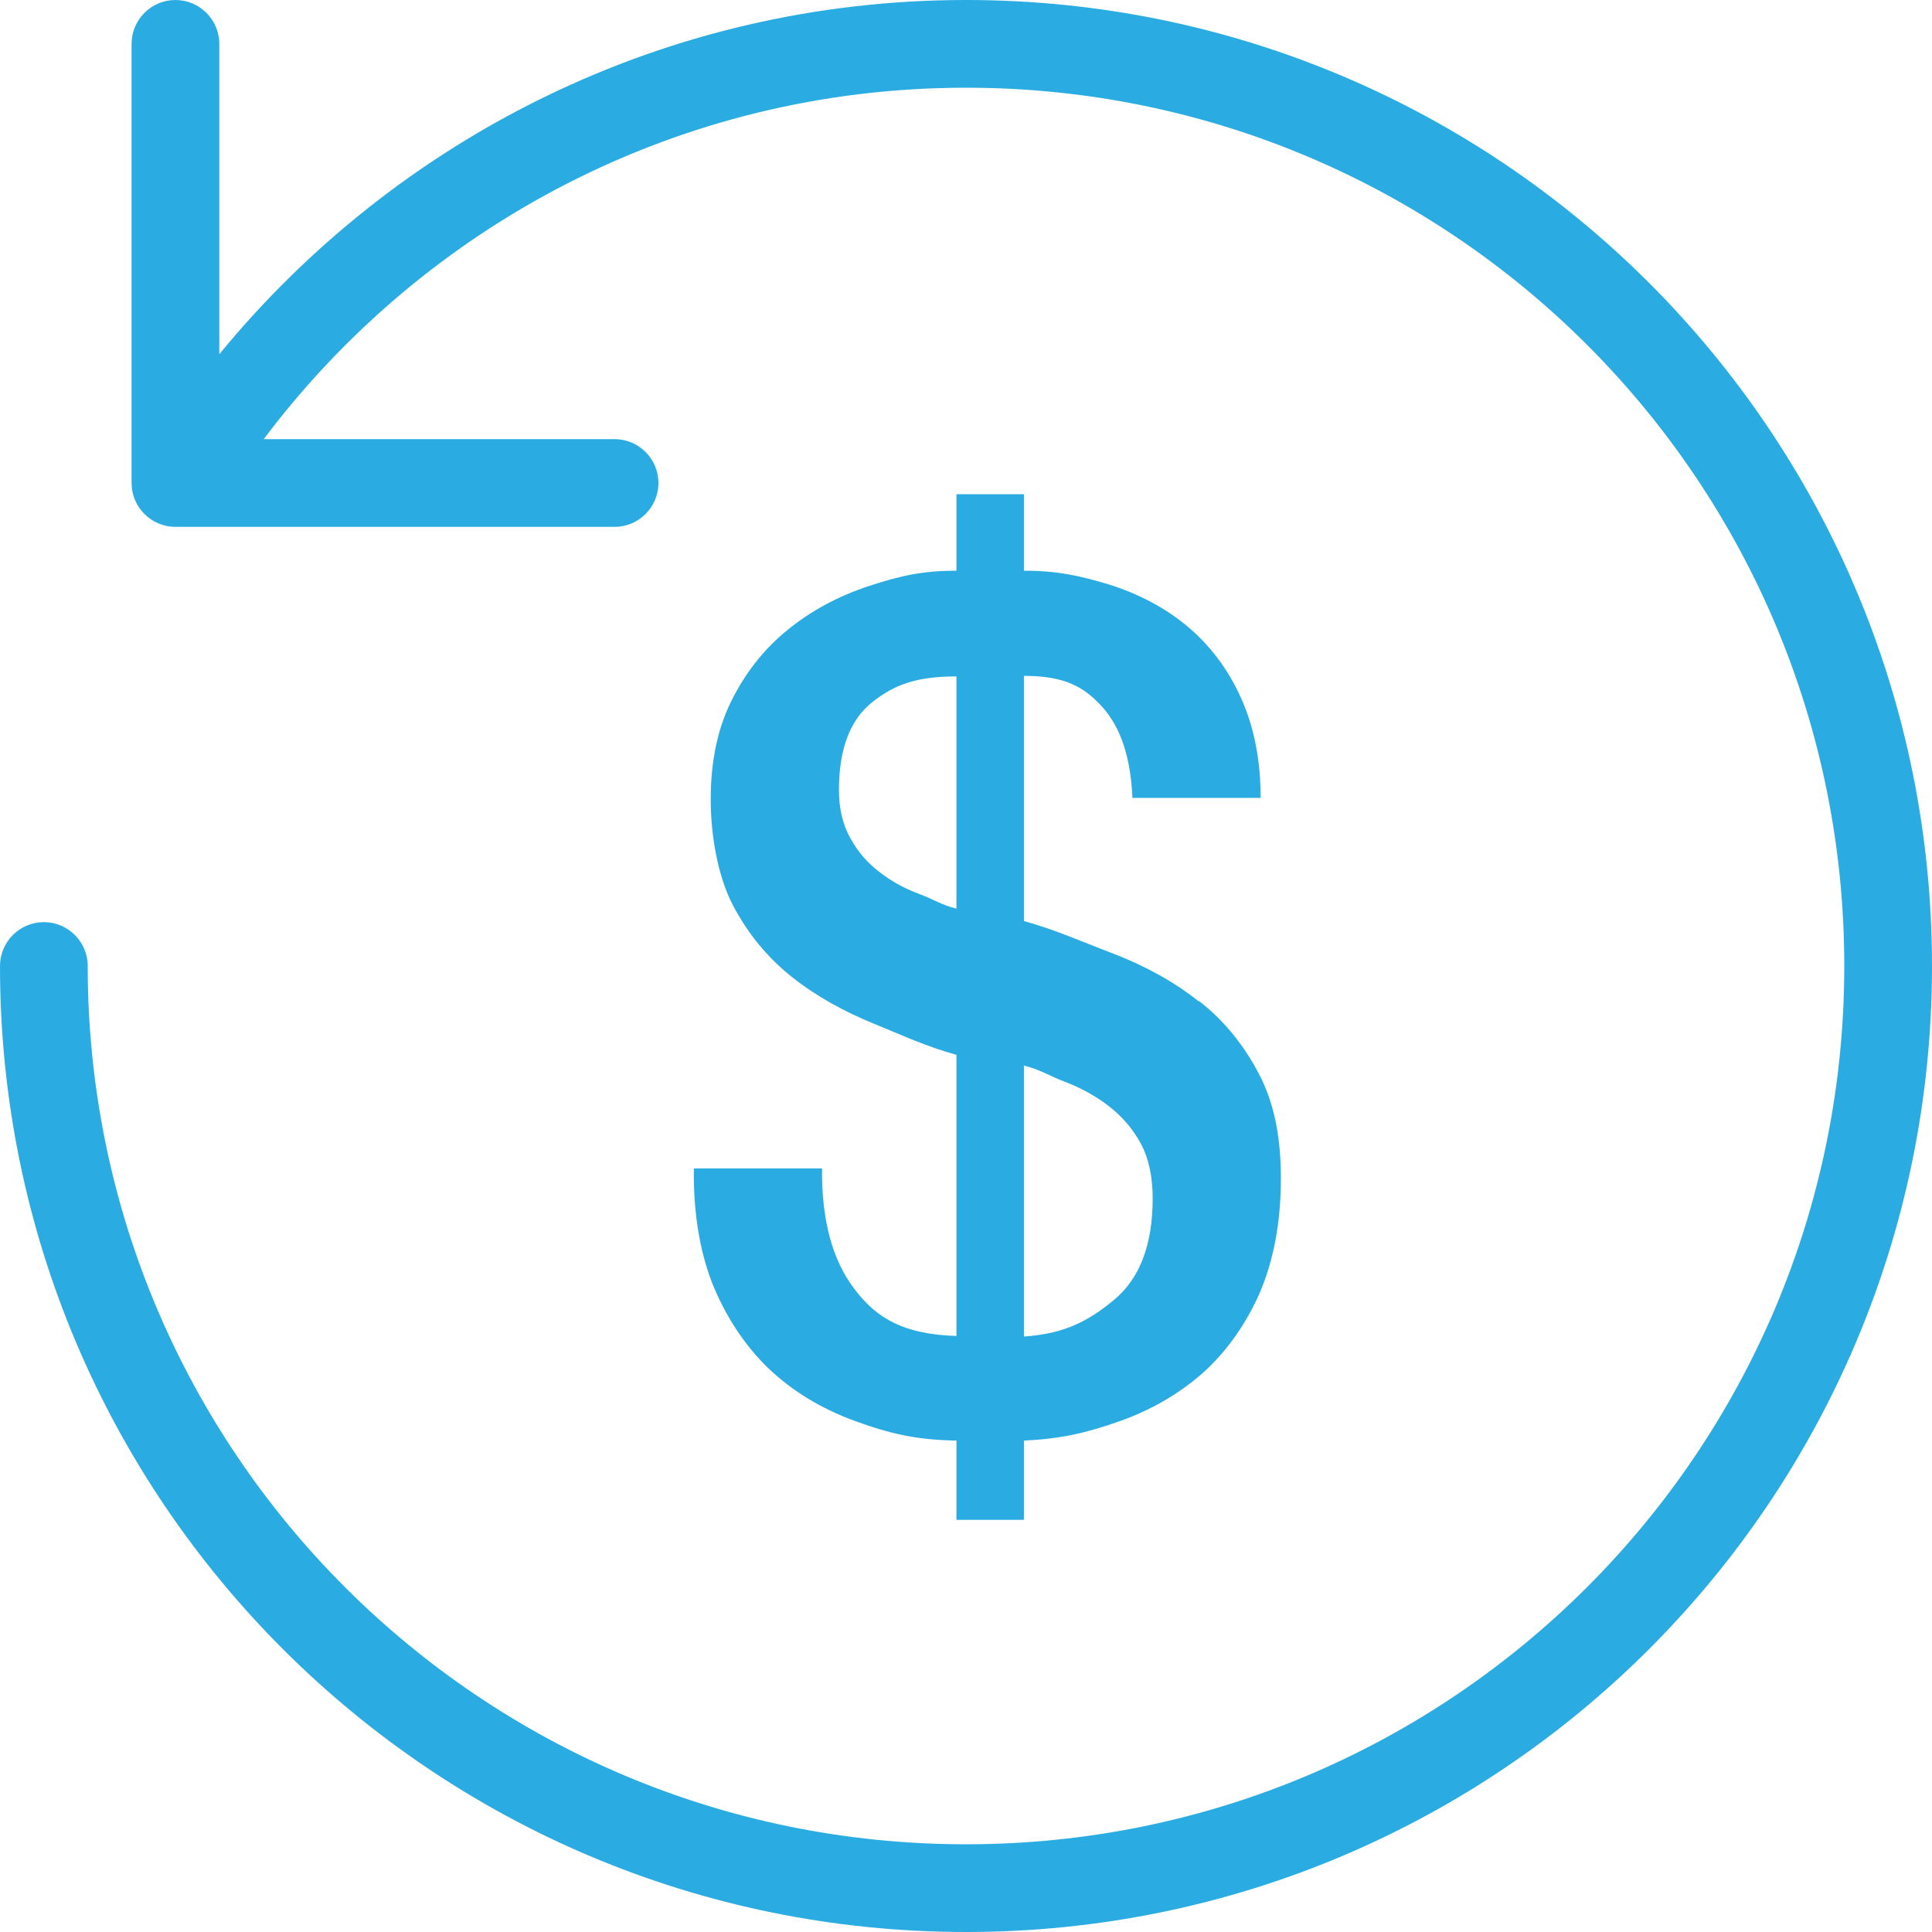
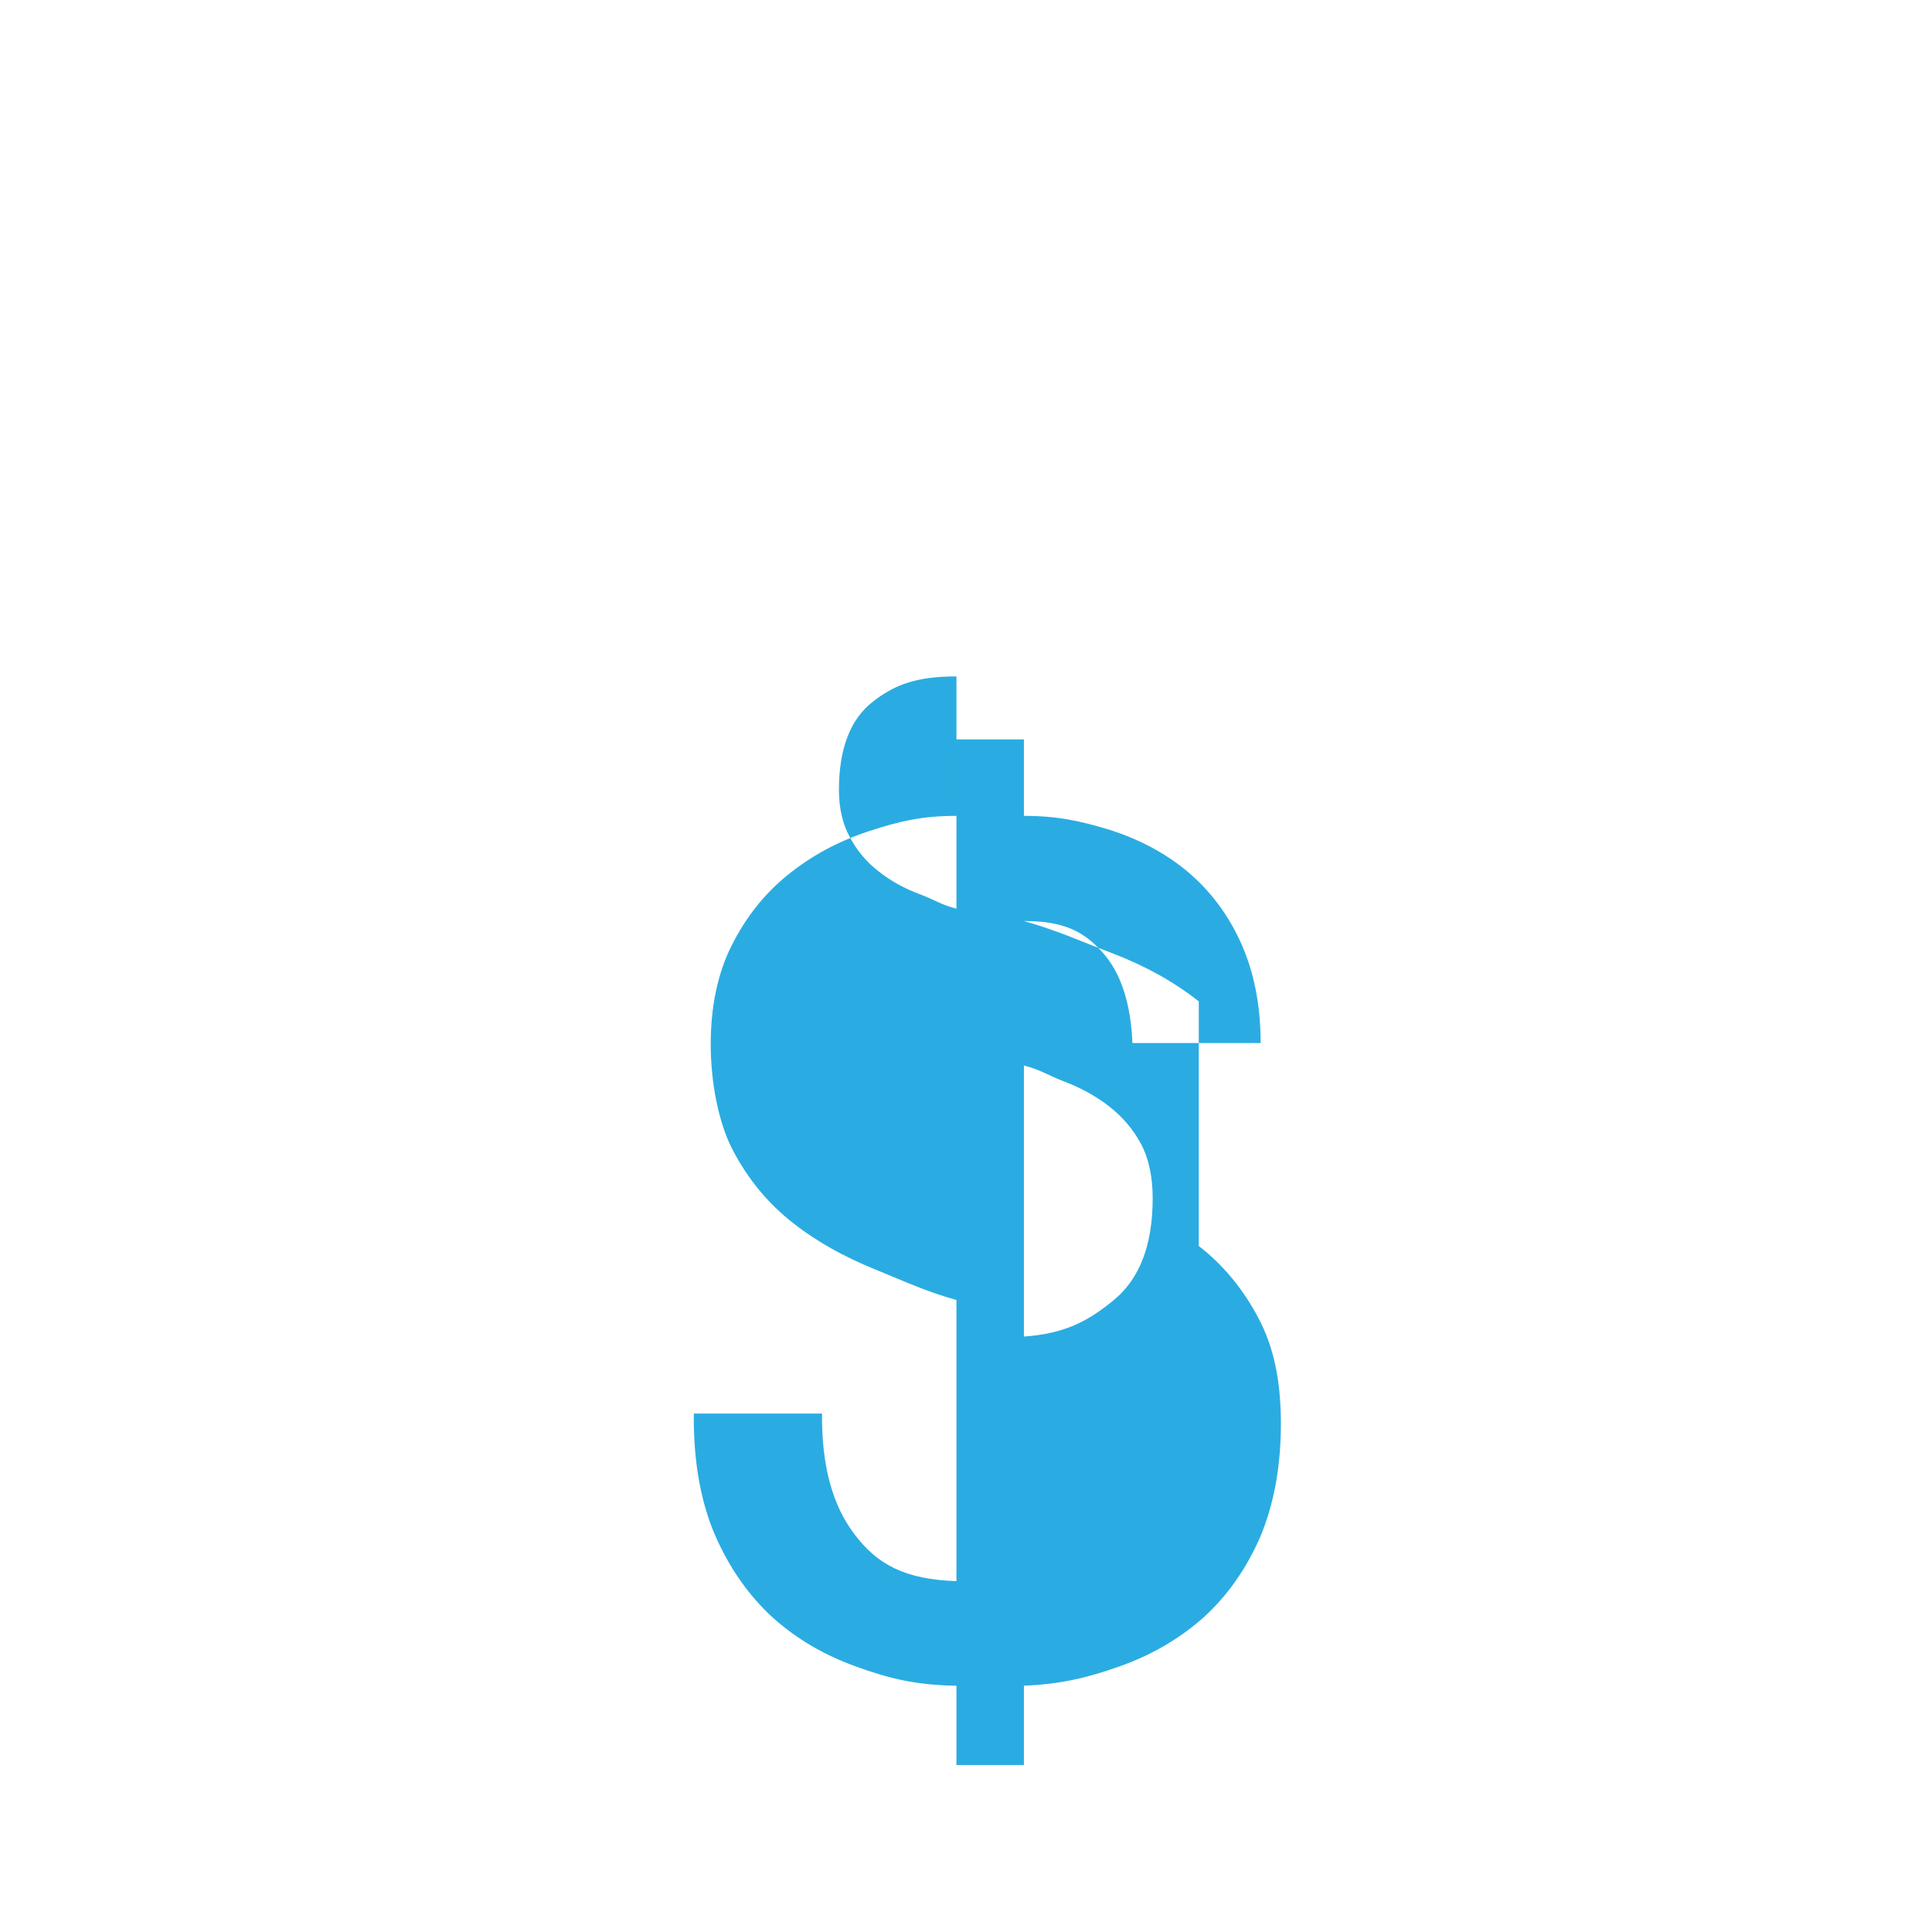
<svg xmlns="http://www.w3.org/2000/svg" id="Layer_1" data-name="Layer 1" version="1.1" viewBox="0 0 343.6 343.6">
  <defs>
    <style>
      .cls-1 {
        fill: #2aace2;
        fill-rule: evenodd;
        stroke-width: 0px;
      }
    </style>
  </defs>
-   <path class="cls-1" d="M7.8,164c4.3,0,7.8,3.5,7.8,7.8,0,86.3,69.9,156.2,156.2,156.2,86.3,0,156.2-69.9,156.2-156.2,0-86.3-69.9-156.2-156.2-156.2-51.1,0-96.4,24.6-124.9,62.5h62.4c4.3,0,7.8,3.5,7.8,7.8s-3.5,7.8-7.8,7.8H31.2c-4.3,0-7.8-3.5-7.8-7.8V7.8C23.4,3.5,26.9,0,31.2,0s7.8,3.5,7.8,7.8v55.2C70.5,24.6,118.3,0,171.8,0c94.9,0,171.8,76.9,171.8,171.8,0,94.9-76.9,171.8-171.8,171.8S0,266.7,0,171.8c0-4.3,3.5-7.8,7.8-7.8" />
-   <path class="cls-1" d="M213.2,178.1c-4.4-3.5-9.5-6.3-15.2-8.5-5.8-2.2-9.9-4.1-15.9-5.8v-43.6c7.2,0,10.7,1.9,14,5.6,3.3,3.7,5,9.1,5.3,16.1h22.8c0-6.8-1.2-12.7-3.5-17.8-2.3-5.1-5.5-9.3-9.4-12.6-3.9-3.3-8.6-5.8-13.9-7.5-5.3-1.6-9.3-2.5-15.3-2.5v-13.6h-12v13.6c-6,0-10,.9-15.5,2.7-5.5,1.8-10.3,4.4-14.5,7.8-4.2,3.4-7.5,7.6-10,12.6-2.5,5-3.7,10.9-3.7,17.5s1.3,13.9,4,19c2.7,5.1,6.2,9.3,10.5,12.7,4.3,3.4,9.2,6.1,14.6,8.3,5.4,2.2,9.2,4,14.6,5.5v50c-9.2-.3-14.1-3-18.1-8.3-4-5.2-5.9-12.4-5.8-21.5h-22.8c-.1,7.7,1,14.6,3.3,20.5,2.4,5.9,5.7,10.9,9.9,15,4.3,4.1,9.4,7.2,15.4,9.4,6,2.2,10.9,3.4,18.1,3.5v14.1h12v-14.1c6.7-.3,11.2-1.4,16.9-3.4,5.7-2,10.7-4.9,15-8.7,4.2-3.8,7.6-8.6,10.1-14.3,2.4-5.7,3.7-12.4,3.7-20.2s-1.3-13.7-4-18.8c-2.7-5.1-6.2-9.4-10.6-12.8M170.1,161.6c-2.8-.7-3.9-1.6-6.6-2.6-2.7-1-5.2-2.4-7.2-4-2.1-1.6-3.8-3.6-5.1-6-1.3-2.3-2-5.2-2-8.5,0-7.3,2-12.5,5.9-15.6,3.9-3.1,7.8-4.6,15-4.6v41.4ZM198.1,231.2c-4.6,3.8-8.8,6-16,6.5v-48.2c3.1.8,4.4,1.8,7.3,2.9,2.9,1.1,5.6,2.6,7.9,4.4,2.3,1.8,4.2,4,5.6,6.6,1.4,2.6,2.1,5.9,2.1,9.7,0,8.3-2.3,14.3-6.9,18.1" />
+   <path class="cls-1" d="M213.2,178.1c-4.4-3.5-9.5-6.3-15.2-8.5-5.8-2.2-9.9-4.1-15.9-5.8c7.2,0,10.7,1.9,14,5.6,3.3,3.7,5,9.1,5.3,16.1h22.8c0-6.8-1.2-12.7-3.5-17.8-2.3-5.1-5.5-9.3-9.4-12.6-3.9-3.3-8.6-5.8-13.9-7.5-5.3-1.6-9.3-2.5-15.3-2.5v-13.6h-12v13.6c-6,0-10,.9-15.5,2.7-5.5,1.8-10.3,4.4-14.5,7.8-4.2,3.4-7.5,7.6-10,12.6-2.5,5-3.7,10.9-3.7,17.5s1.3,13.9,4,19c2.7,5.1,6.2,9.3,10.5,12.7,4.3,3.4,9.2,6.1,14.6,8.3,5.4,2.2,9.2,4,14.6,5.5v50c-9.2-.3-14.1-3-18.1-8.3-4-5.2-5.9-12.4-5.8-21.5h-22.8c-.1,7.7,1,14.6,3.3,20.5,2.4,5.9,5.7,10.9,9.9,15,4.3,4.1,9.4,7.2,15.4,9.4,6,2.2,10.9,3.4,18.1,3.5v14.1h12v-14.1c6.7-.3,11.2-1.4,16.9-3.4,5.7-2,10.7-4.9,15-8.7,4.2-3.8,7.6-8.6,10.1-14.3,2.4-5.7,3.7-12.4,3.7-20.2s-1.3-13.7-4-18.8c-2.7-5.1-6.2-9.4-10.6-12.8M170.1,161.6c-2.8-.7-3.9-1.6-6.6-2.6-2.7-1-5.2-2.4-7.2-4-2.1-1.6-3.8-3.6-5.1-6-1.3-2.3-2-5.2-2-8.5,0-7.3,2-12.5,5.9-15.6,3.9-3.1,7.8-4.6,15-4.6v41.4ZM198.1,231.2c-4.6,3.8-8.8,6-16,6.5v-48.2c3.1.8,4.4,1.8,7.3,2.9,2.9,1.1,5.6,2.6,7.9,4.4,2.3,1.8,4.2,4,5.6,6.6,1.4,2.6,2.1,5.9,2.1,9.7,0,8.3-2.3,14.3-6.9,18.1" />
</svg>